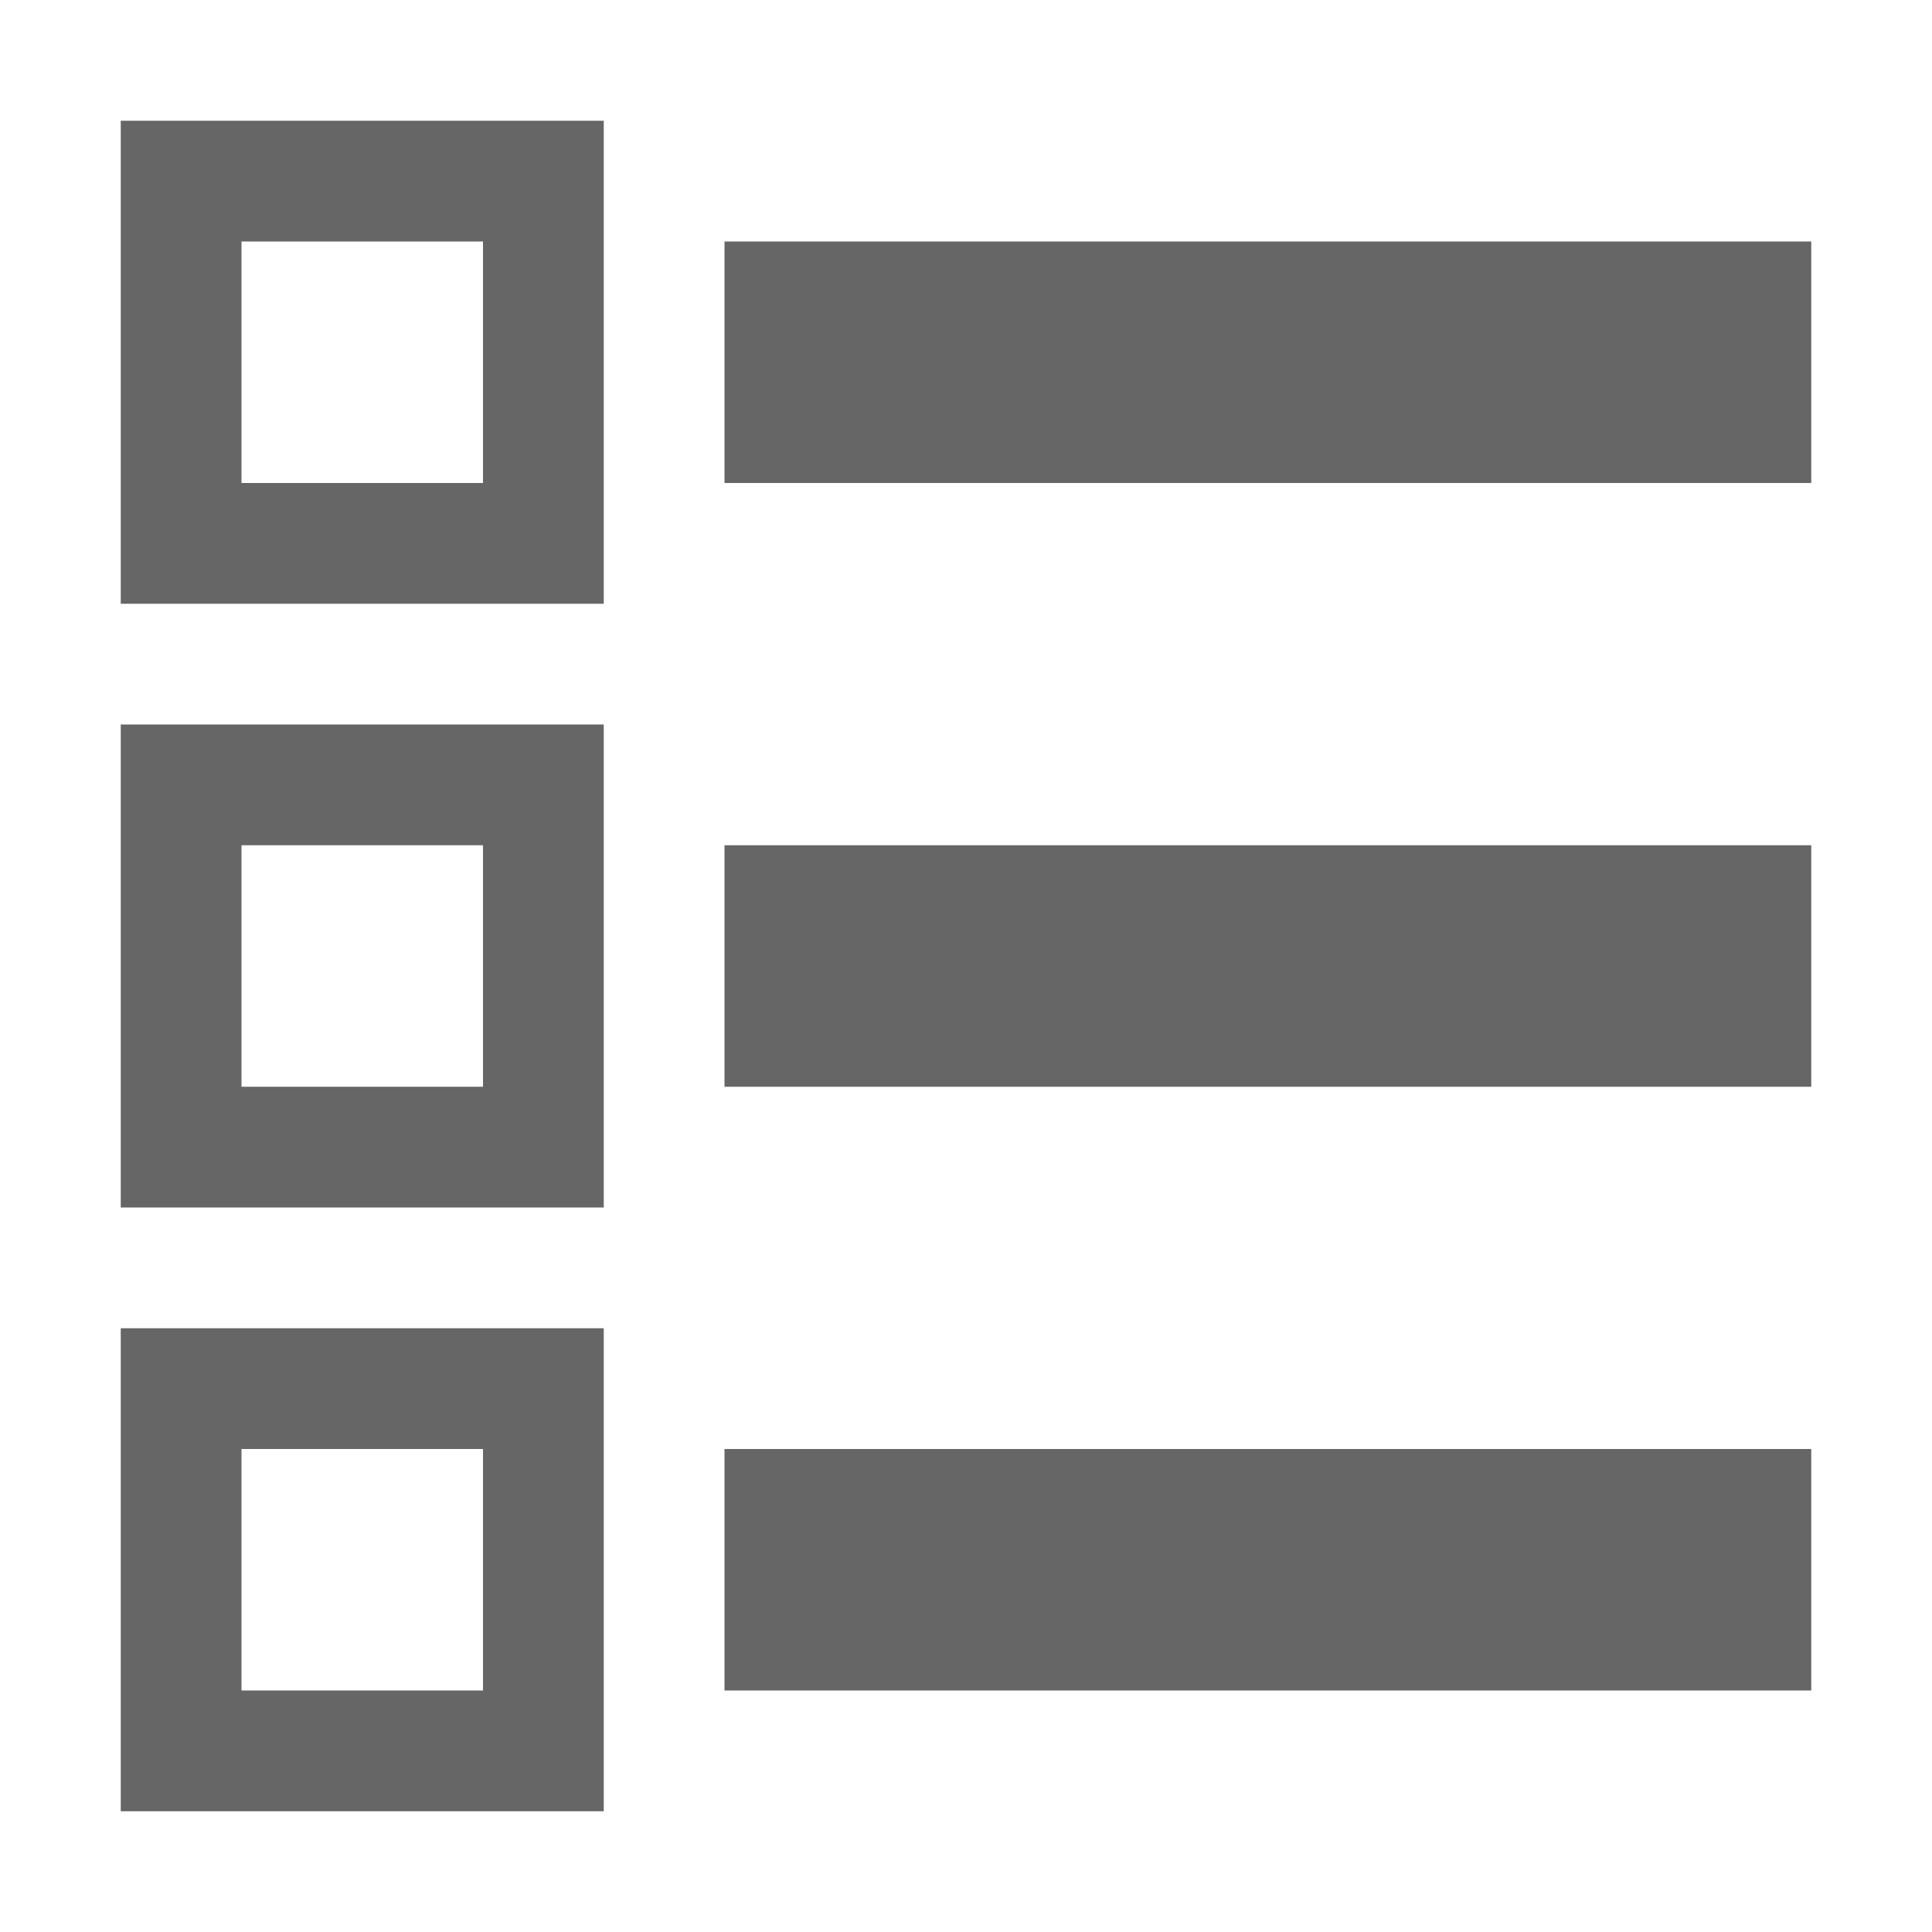
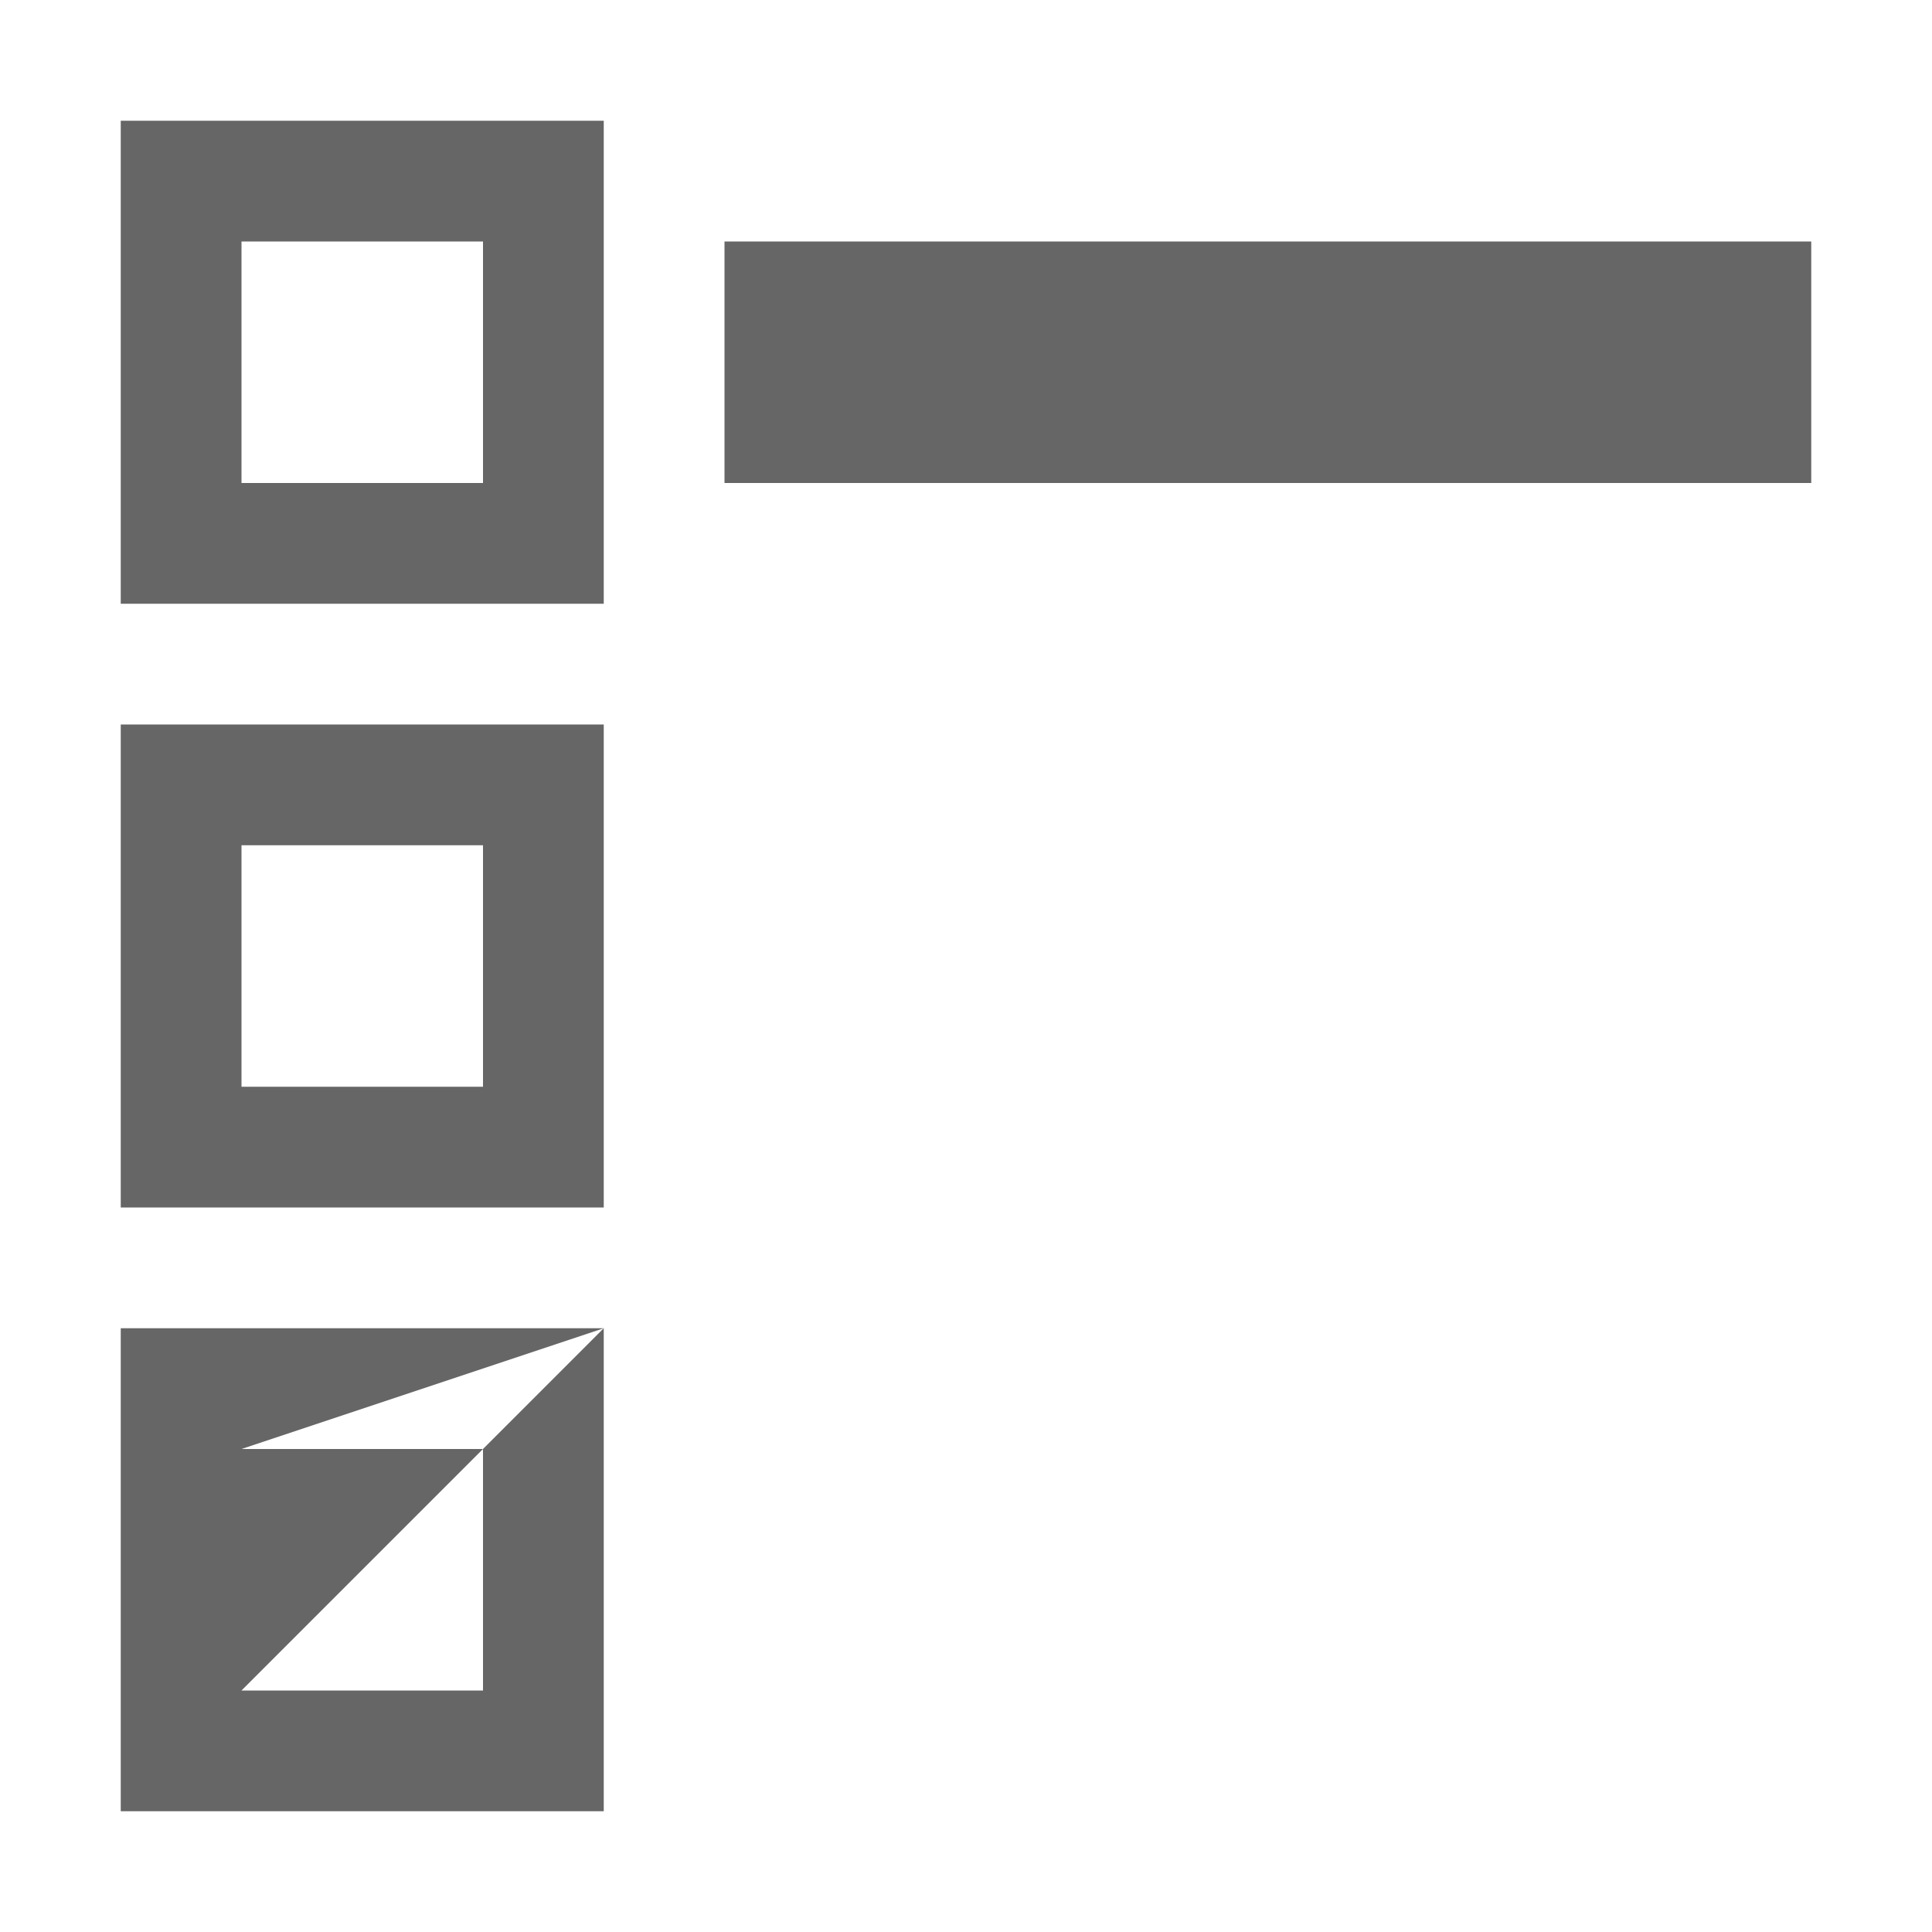
<svg xmlns="http://www.w3.org/2000/svg" width="48px" height="48px" viewBox="0 0 48 48" version="1.1">
  <title>Thumbnail List</title>
  <desc>Created with Sketch.</desc>
  <g id="Thumbnail-List" stroke="none" stroke-width="1" fill="none" fill-rule="evenodd">
-     <polygon id="Canvas-White-Transparent" fill="#FFFFFF" opacity="0" points="0 0 16 0 16 16 0 16" />
    <g id="Group" transform="translate(3, 3)" fill="#000000" fill-opacity="0.6">
      <path d="M12,0 L0,0 L0,12 L12,12 L12,0 L12,0 Z M3,9 L3,3 L9,3 L9,9 L3,9 L3,9 Z" id="Vector" />
      <path d="M12,15 L0,15 L0,27 L12,27 L12,15 L12,15 Z M3,24 L3,18 L9,18 L9,24 L3,24 L3,24 Z" id="Vector" />
-       <path d="M12,30 L0,30 L0,42 L12,42 L12,30 L12,30 Z M3,39 L3,33 L9,33 L9,39 L3,39 L3,39 Z" id="Vector" />
+       <path d="M12,30 L0,30 L0,42 L12,42 L12,30 L12,30 Z L3,33 L9,33 L9,39 L3,39 L3,39 Z" id="Vector" />
      <rect id="Rectangle-4" x="15" y="3" width="27" height="6" />
-       <rect id="Rectangle-5" x="15" y="18" width="27" height="6" />
-       <rect id="Rectangle-6" x="15" y="33" width="27" height="6" />
    </g>
  </g>
</svg>